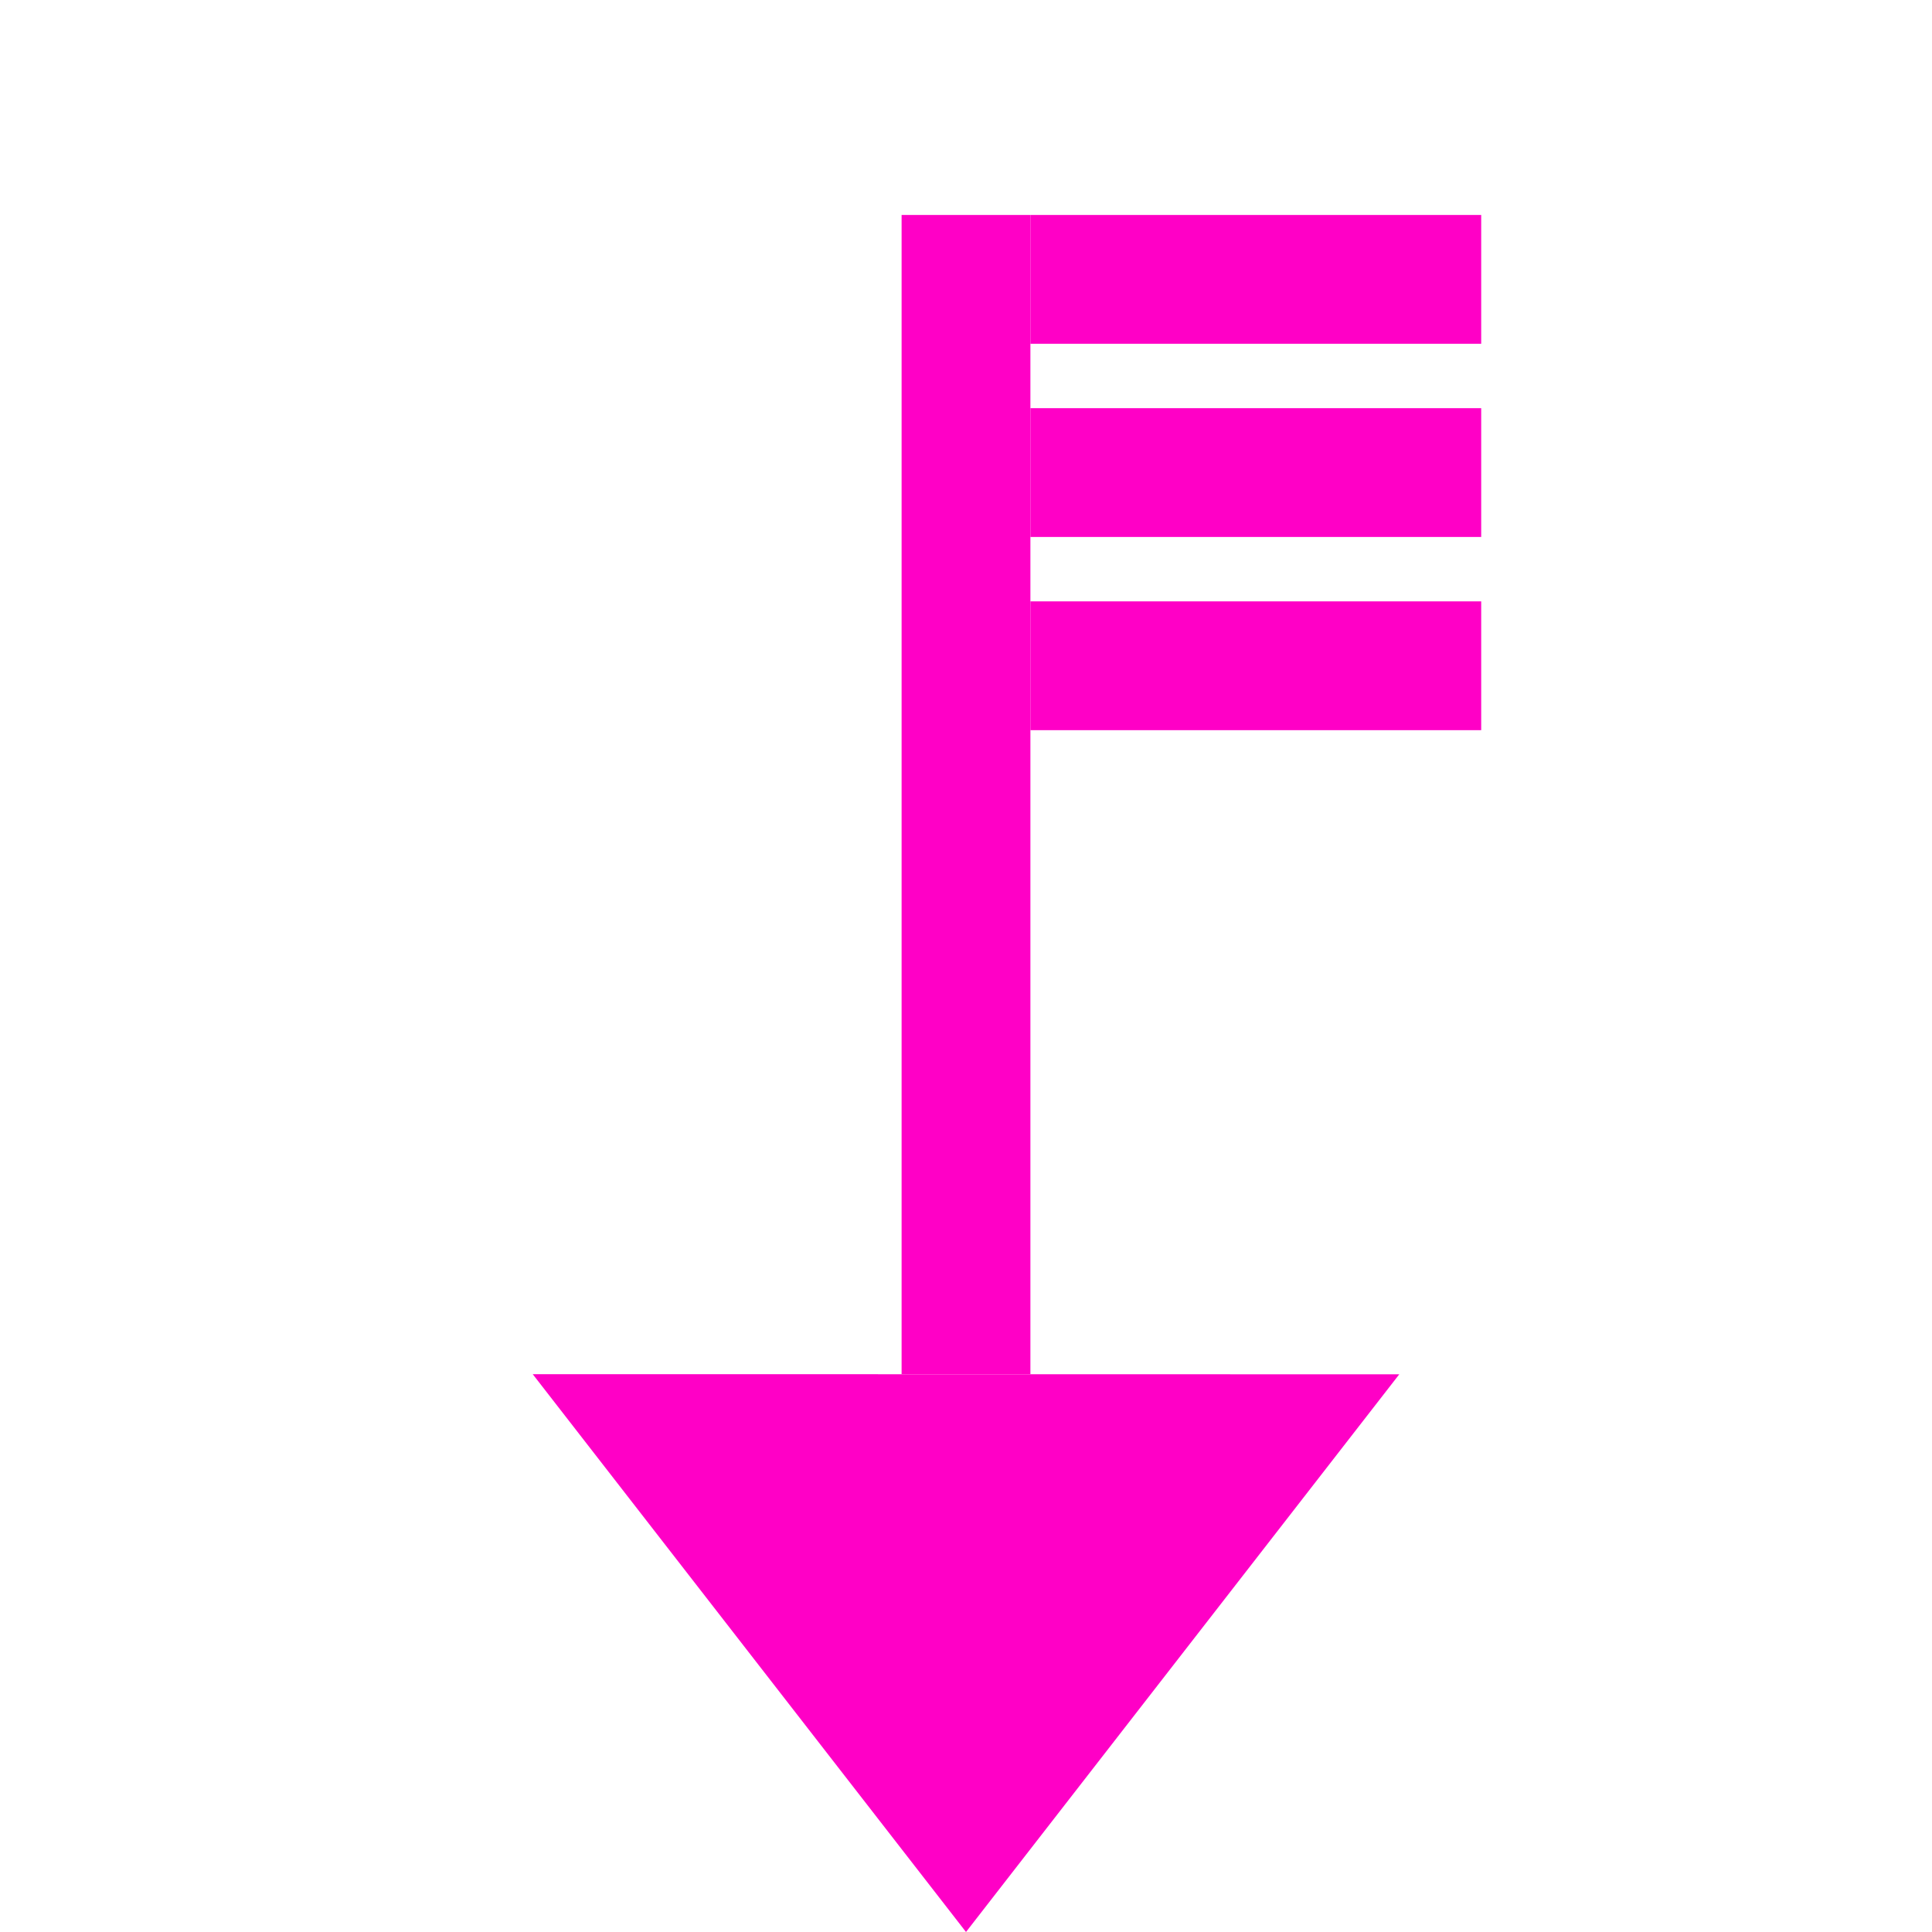
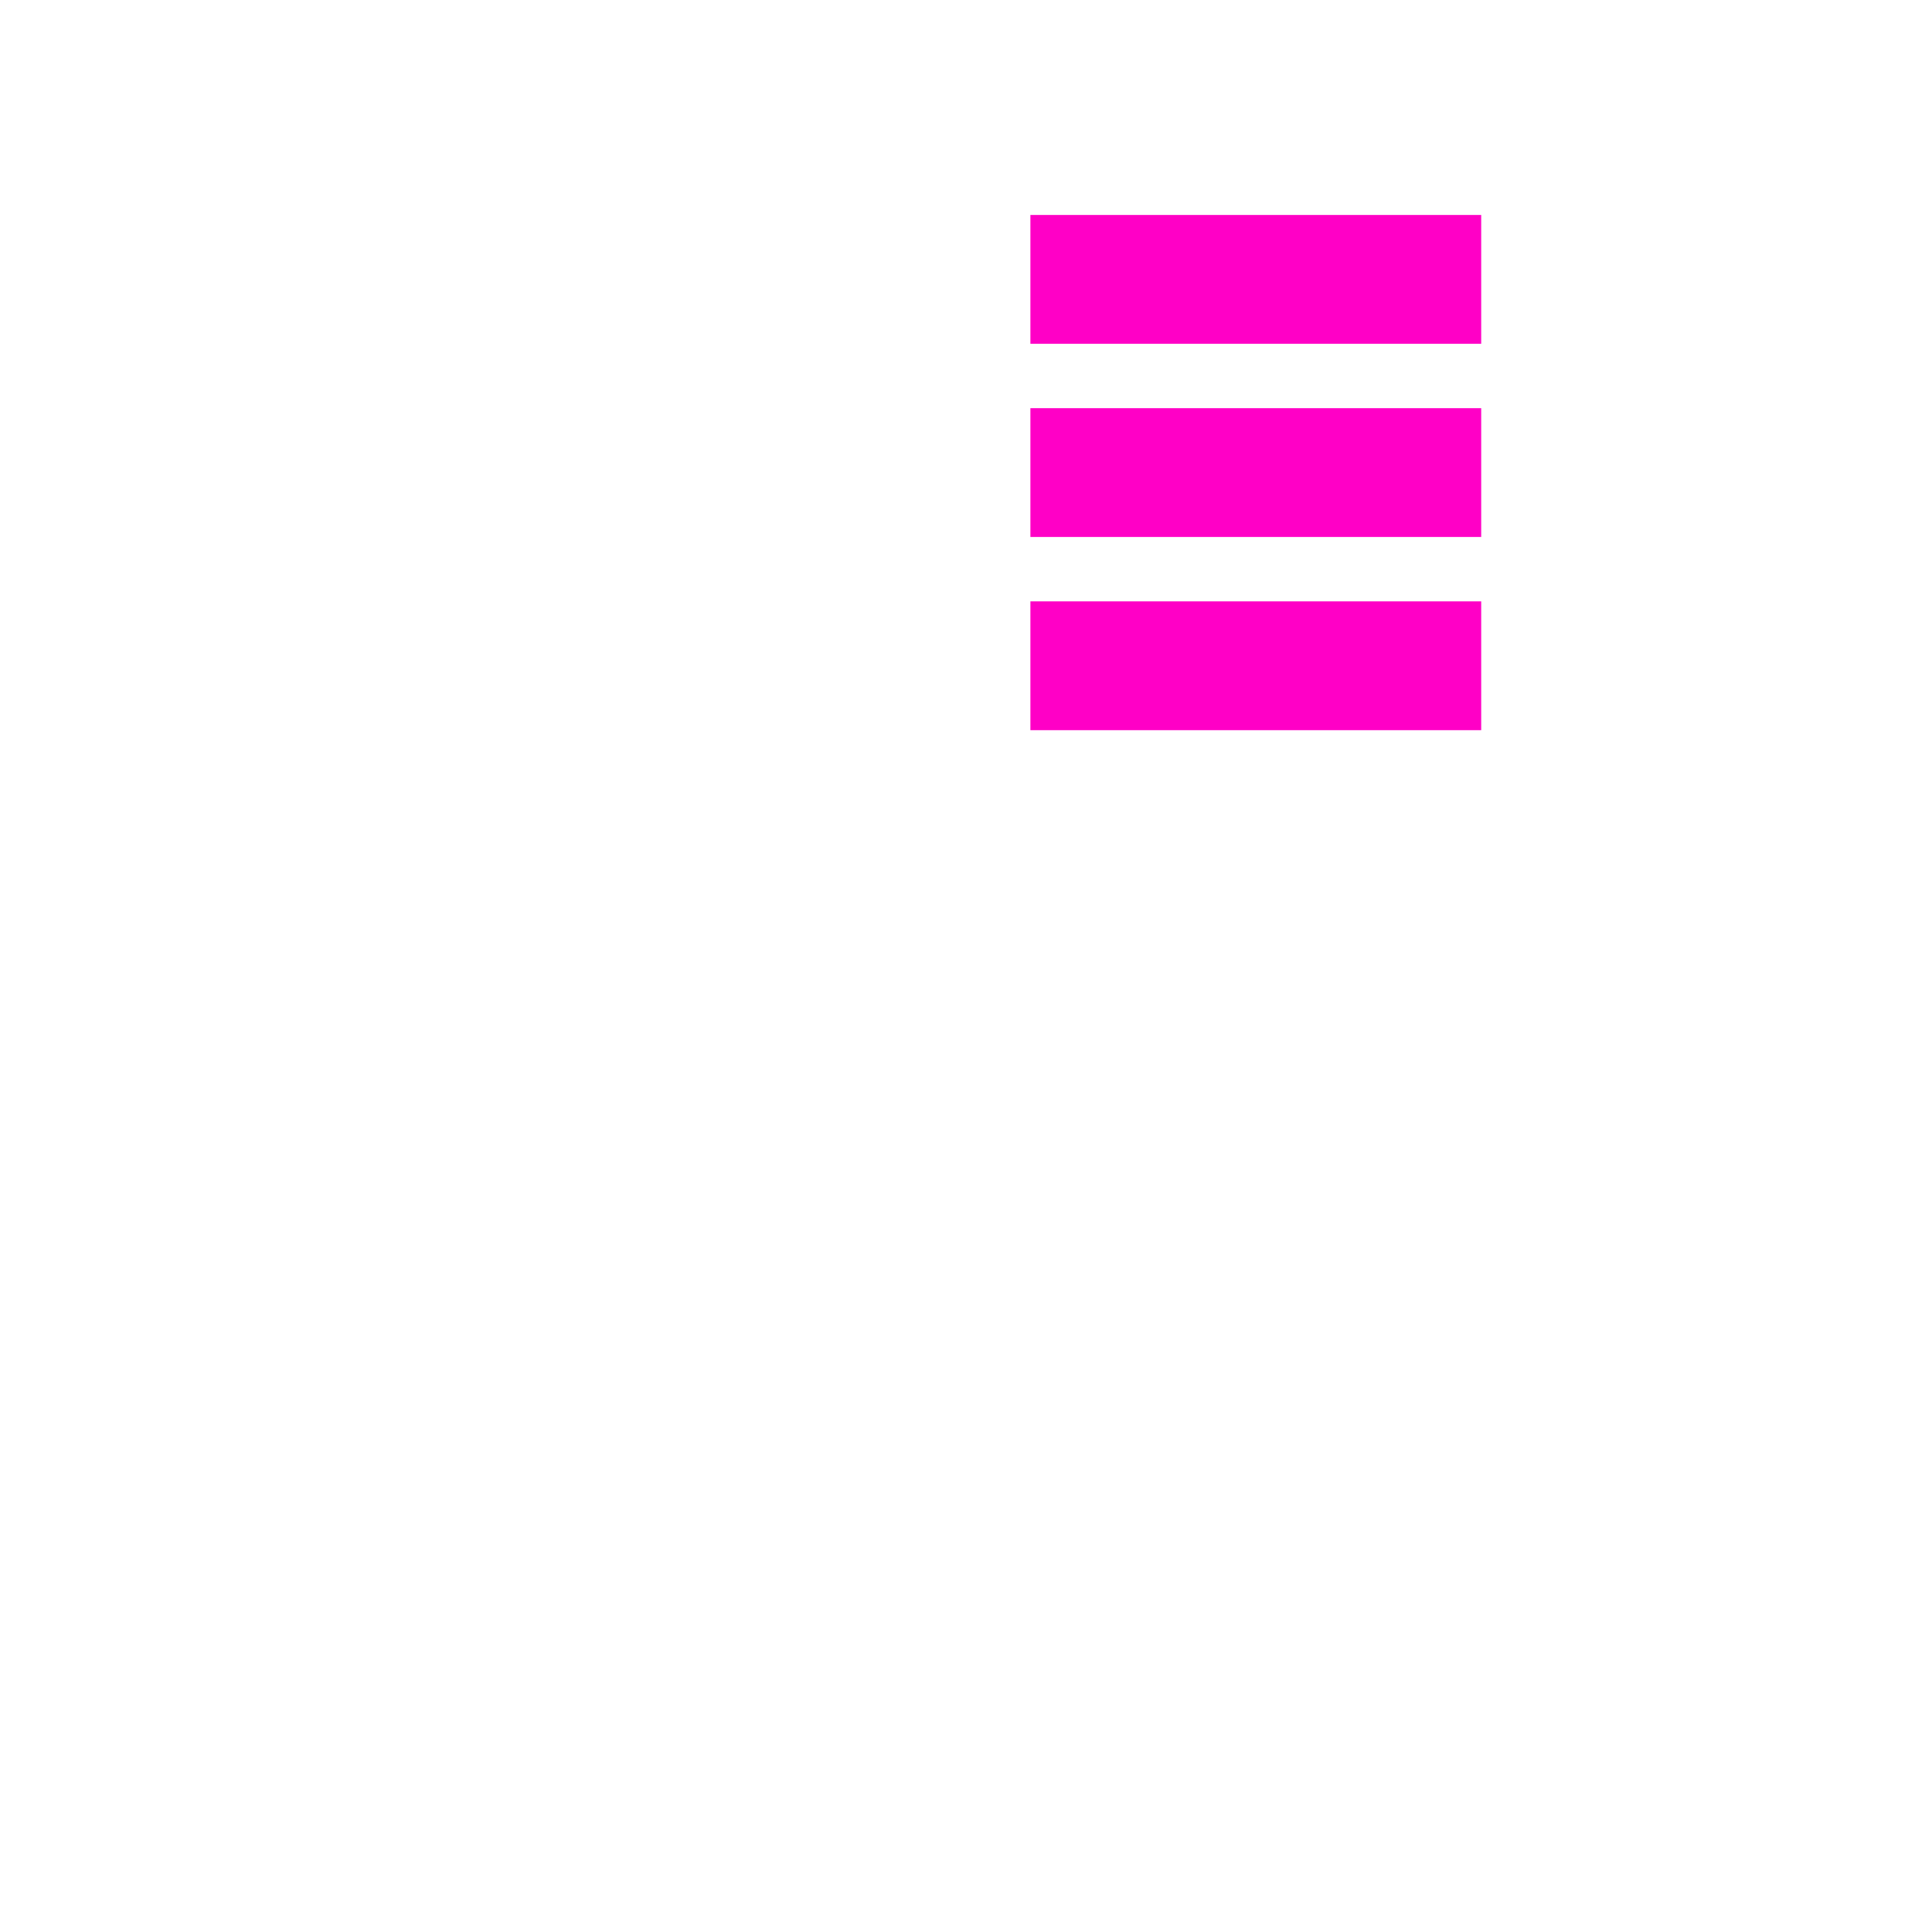
<svg xmlns="http://www.w3.org/2000/svg" version="1.1" x="0px" y="0px" width="30px" height="30px" viewBox="0 0 30 30" enable-background="new 0 0 30 30" xml:space="preserve">
  <g transform="rotate(000 15 15)">
-     <polygon points="21.728,21.34 15,30 8.272,21.338" style="fill: #FF00C6" />
-     <rect x="14" y="3.338" width="2" style="fill: #FF00C6" height="18" />
    <rect x="16" y="3.338" style="fill: #FF00C6;" width="7" height="2" />
    <rect x="16" y="6.338" style="fill: #FF00C6;" width="7" height="2" />
    <rect x="16" y="9.338" style="fill: #FF00C6;" width="7" height="2" />
  </g>
</svg>